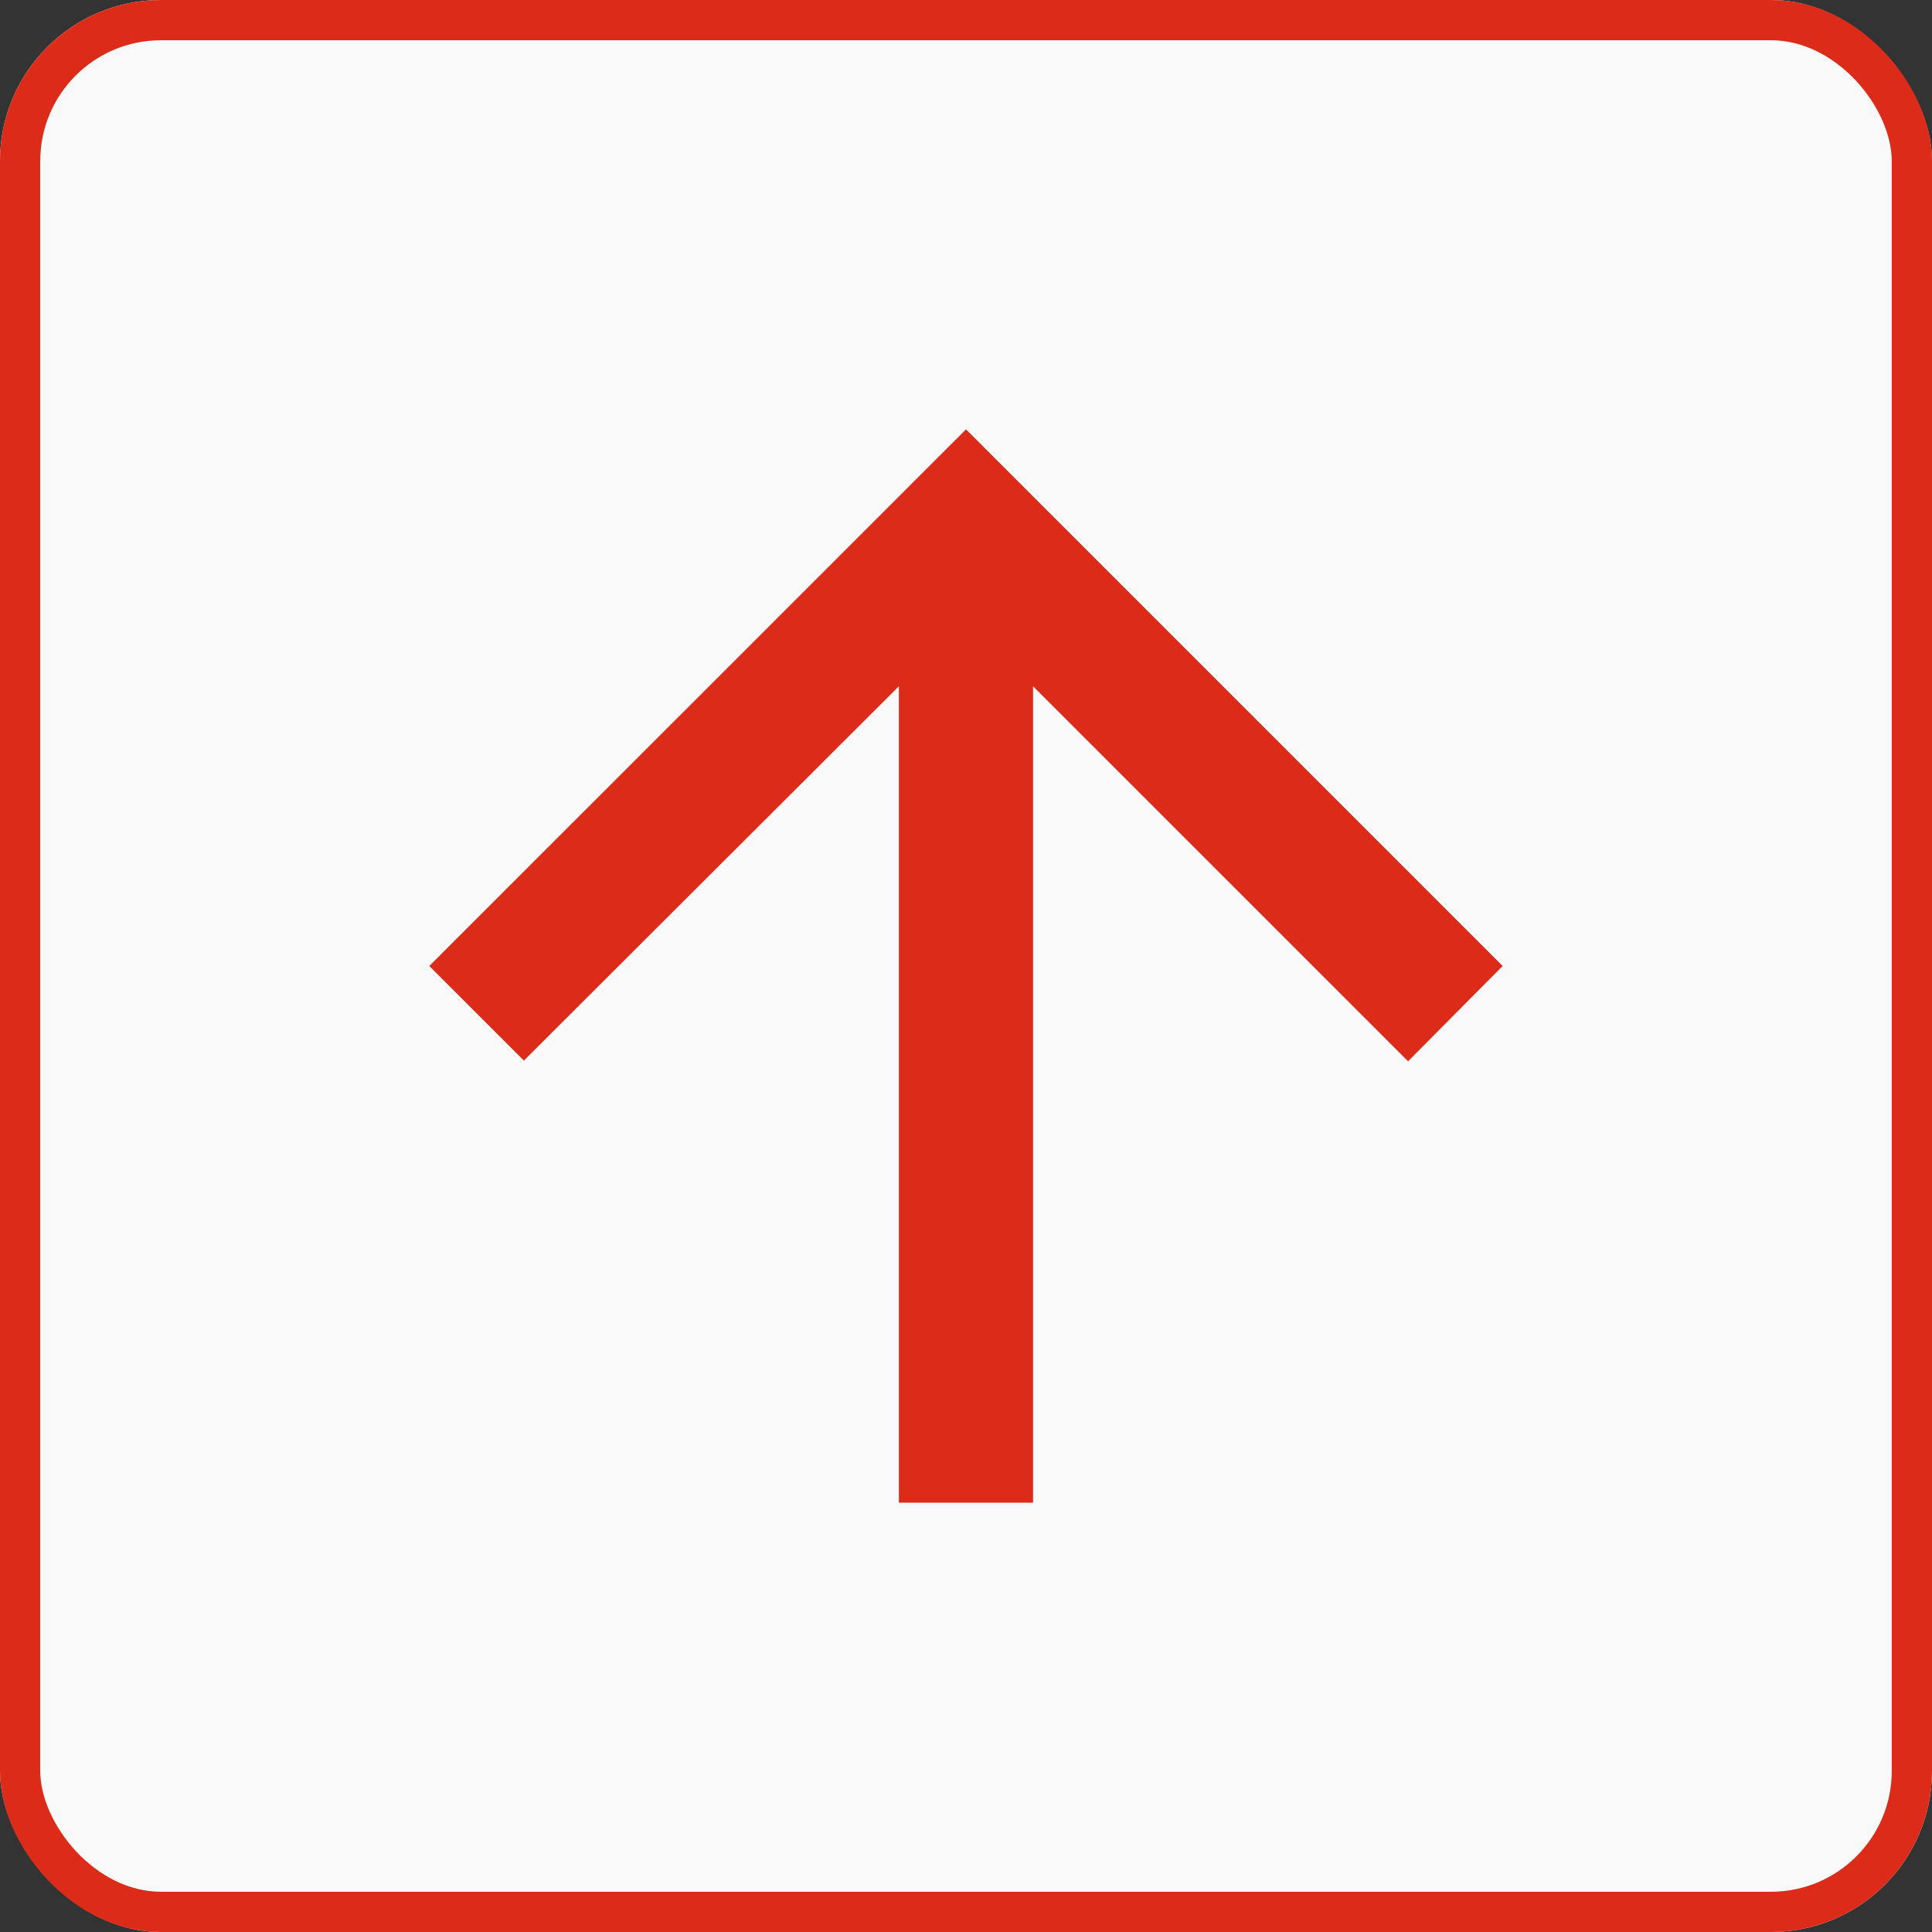
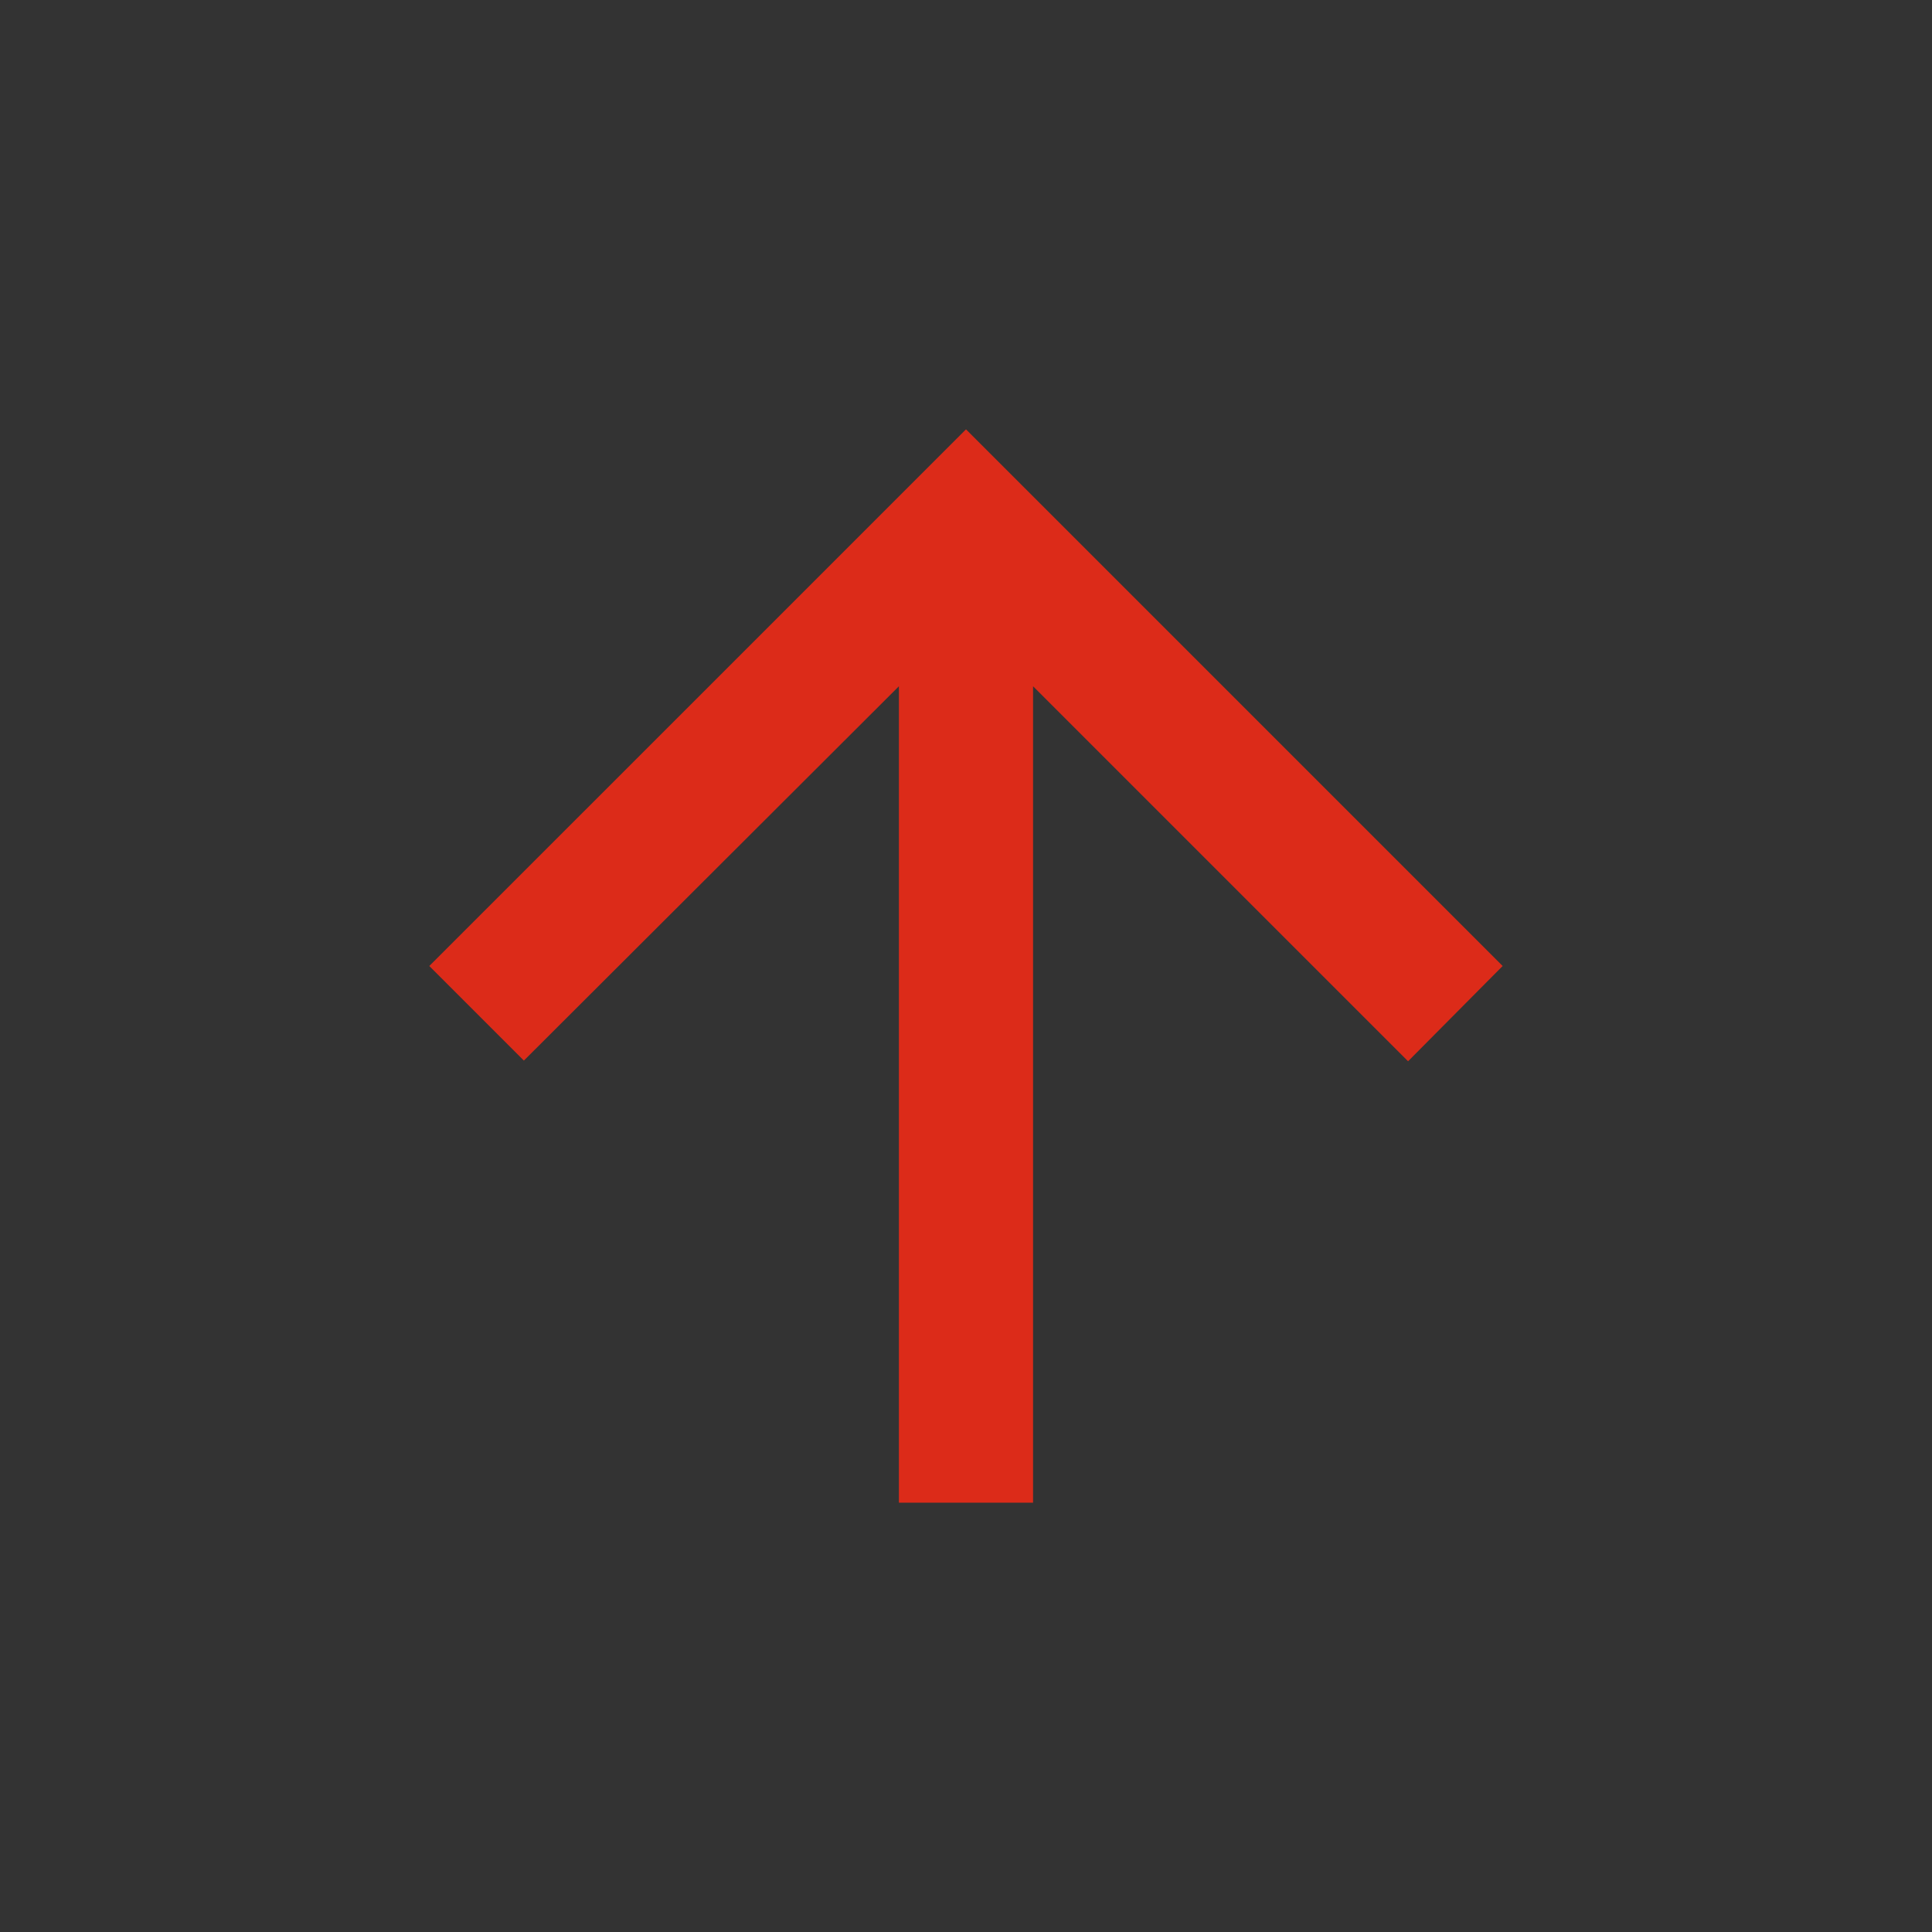
<svg xmlns="http://www.w3.org/2000/svg" width="48" height="48" viewBox="0 0 48 48">
  <rect x="0" y="0" width="48" height="48" fill="#333333" stroke="none" />
  <g id="Gruppe_2288" data-name="Gruppe 2288" transform="translate(-2105 185)">
    <g id="Rechteck_3104" data-name="Rechteck 3104" transform="translate(2105 -185)" fill="#f9f9f9" stroke="#dc2b19" stroke-width="1">
-       <rect width="48" height="48" rx="4" stroke="none" />
-       <rect x="0.5" y="0.5" width="47" height="47" rx="3.5" fill="none" />
-     </g>
+       </g>
    <g id="arrow_back_black_24dp" transform="translate(2149 -181) rotate(90)">
-       <path id="Pfad_187" data-name="Pfad 187" d="M0,0H40V40H0Z" fill="none" />
+       <path id="Pfad_187" data-name="Pfad 187" d="M0,0H40V40Z" fill="none" />
      <path id="Pfad_188" data-name="Pfad 188" d="M30.667,15.667H10.383L19.7,6.35,17.333,4,4,17.333,17.333,30.667l2.35-2.35L10.383,19H30.667Z" transform="translate(2.667 2.667)" fill="#dc2b19" />
    </g>
  </g>
</svg>